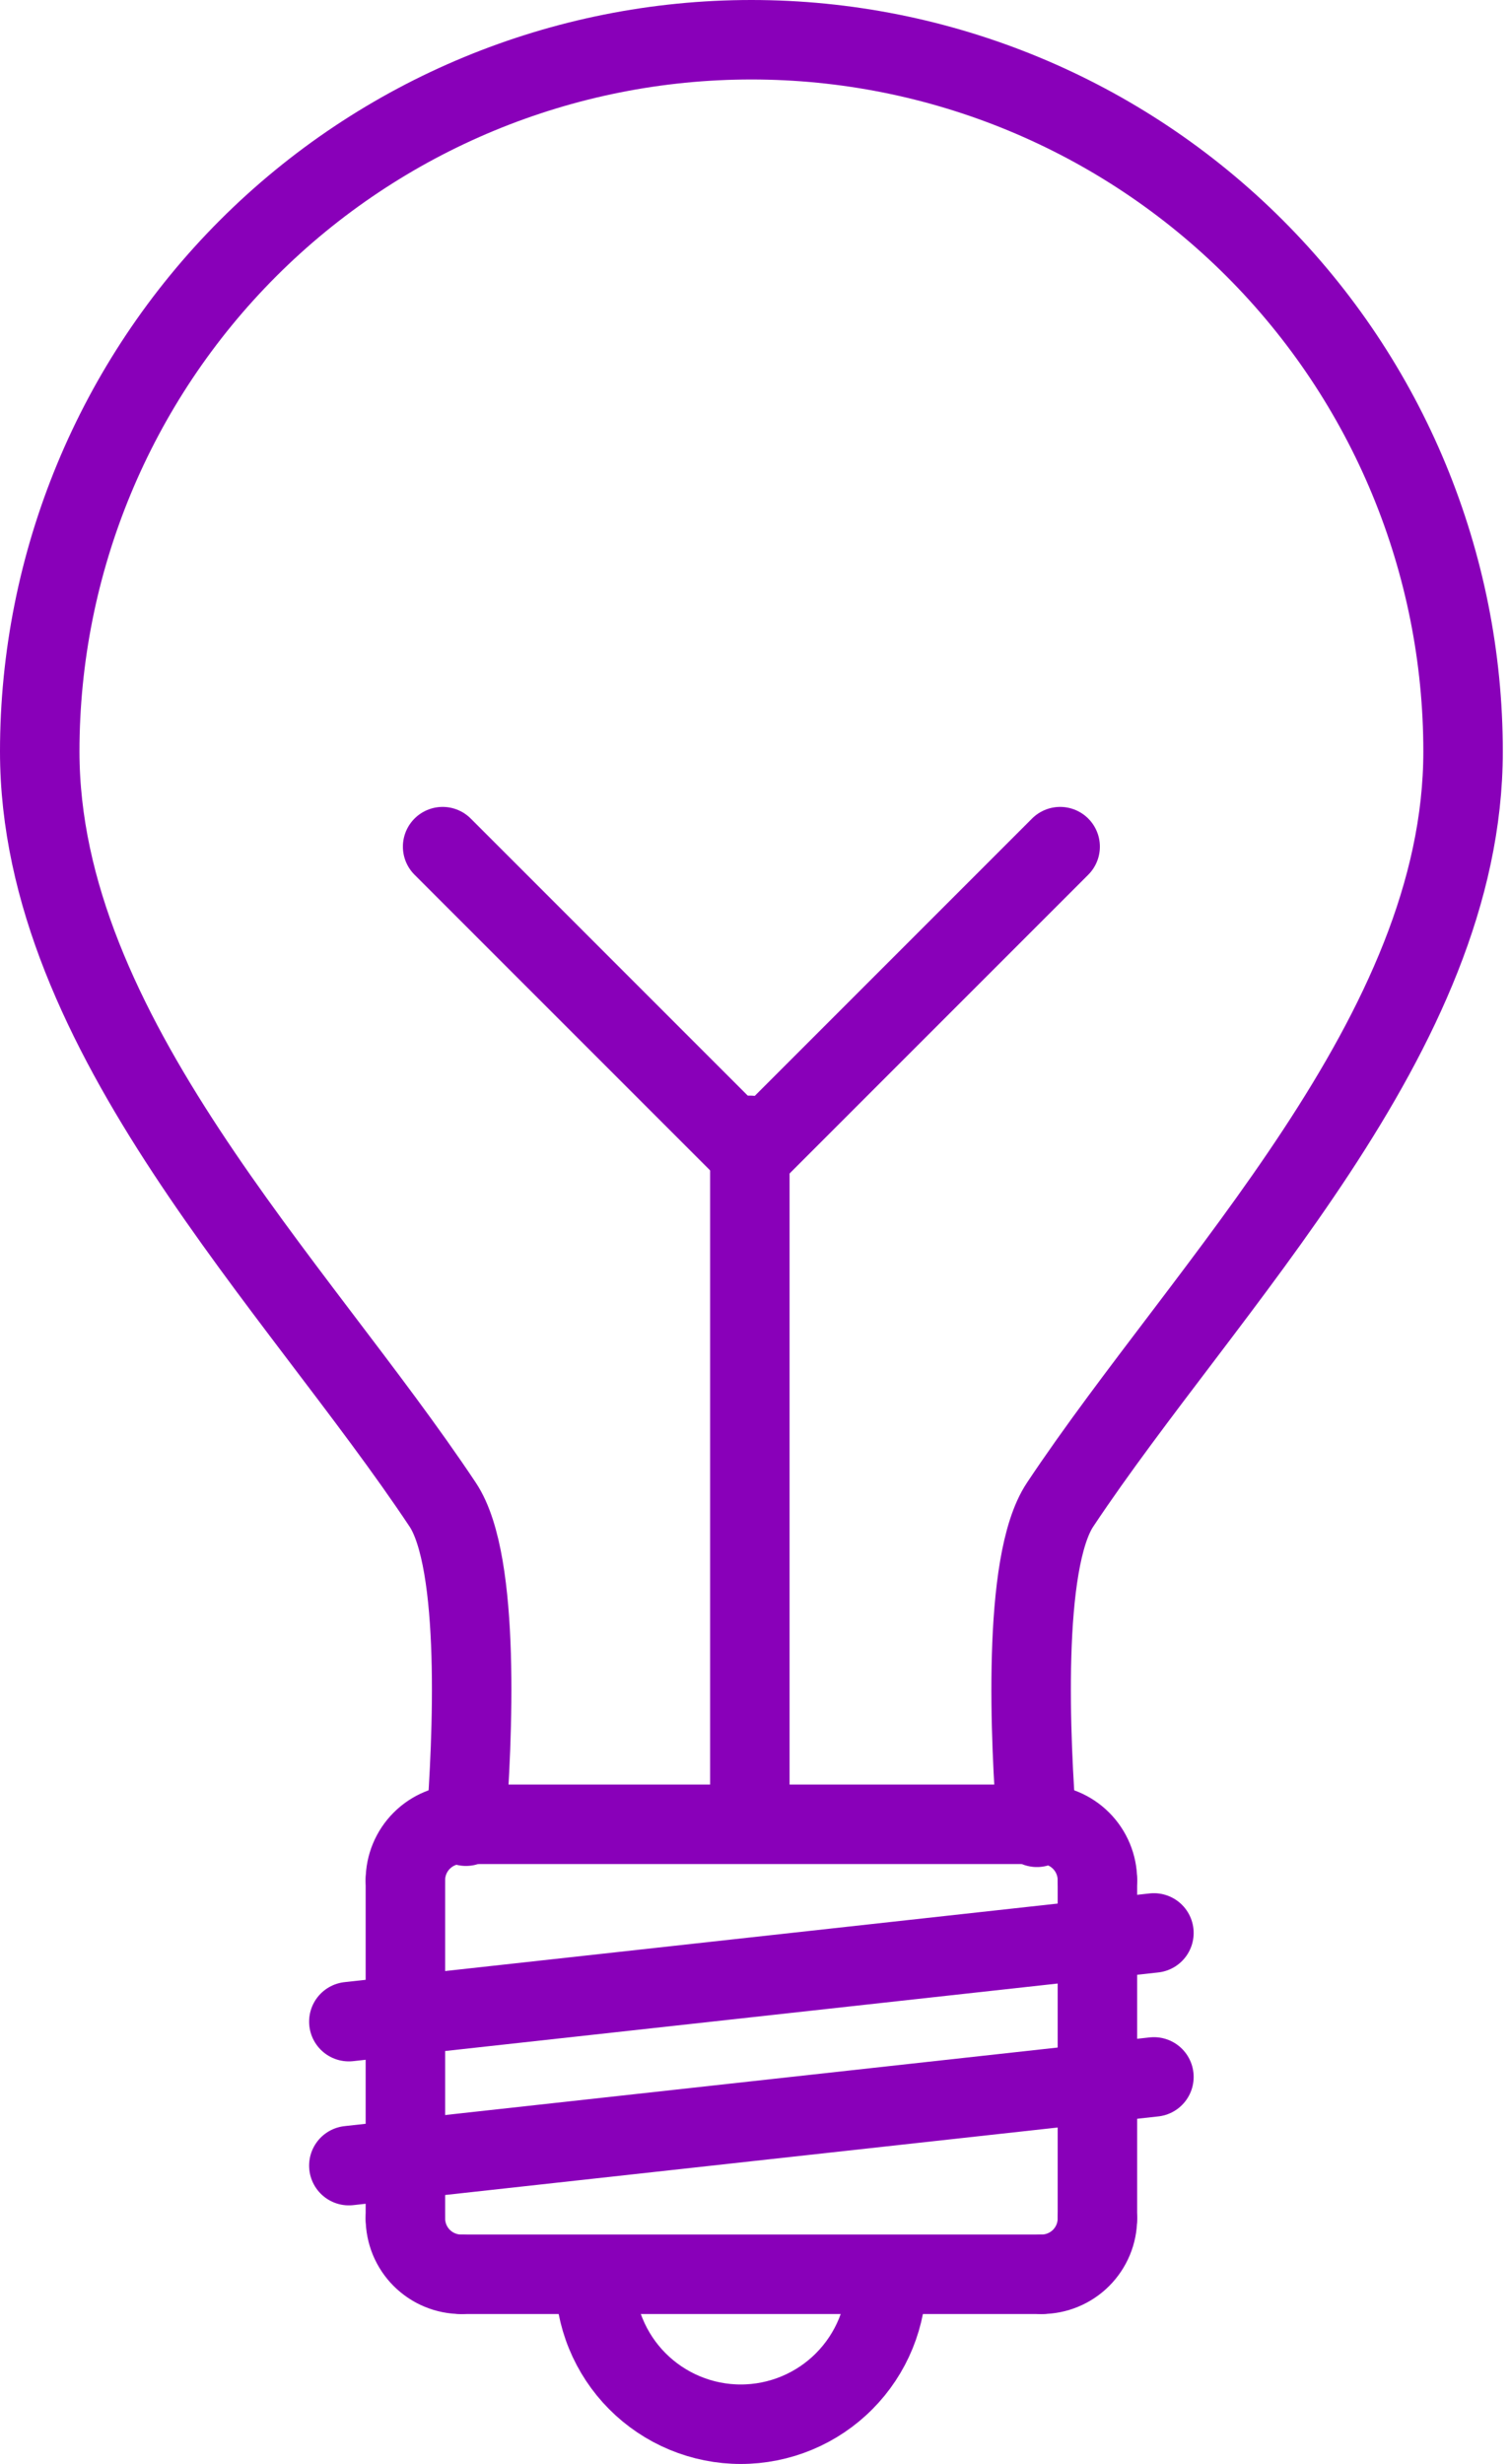
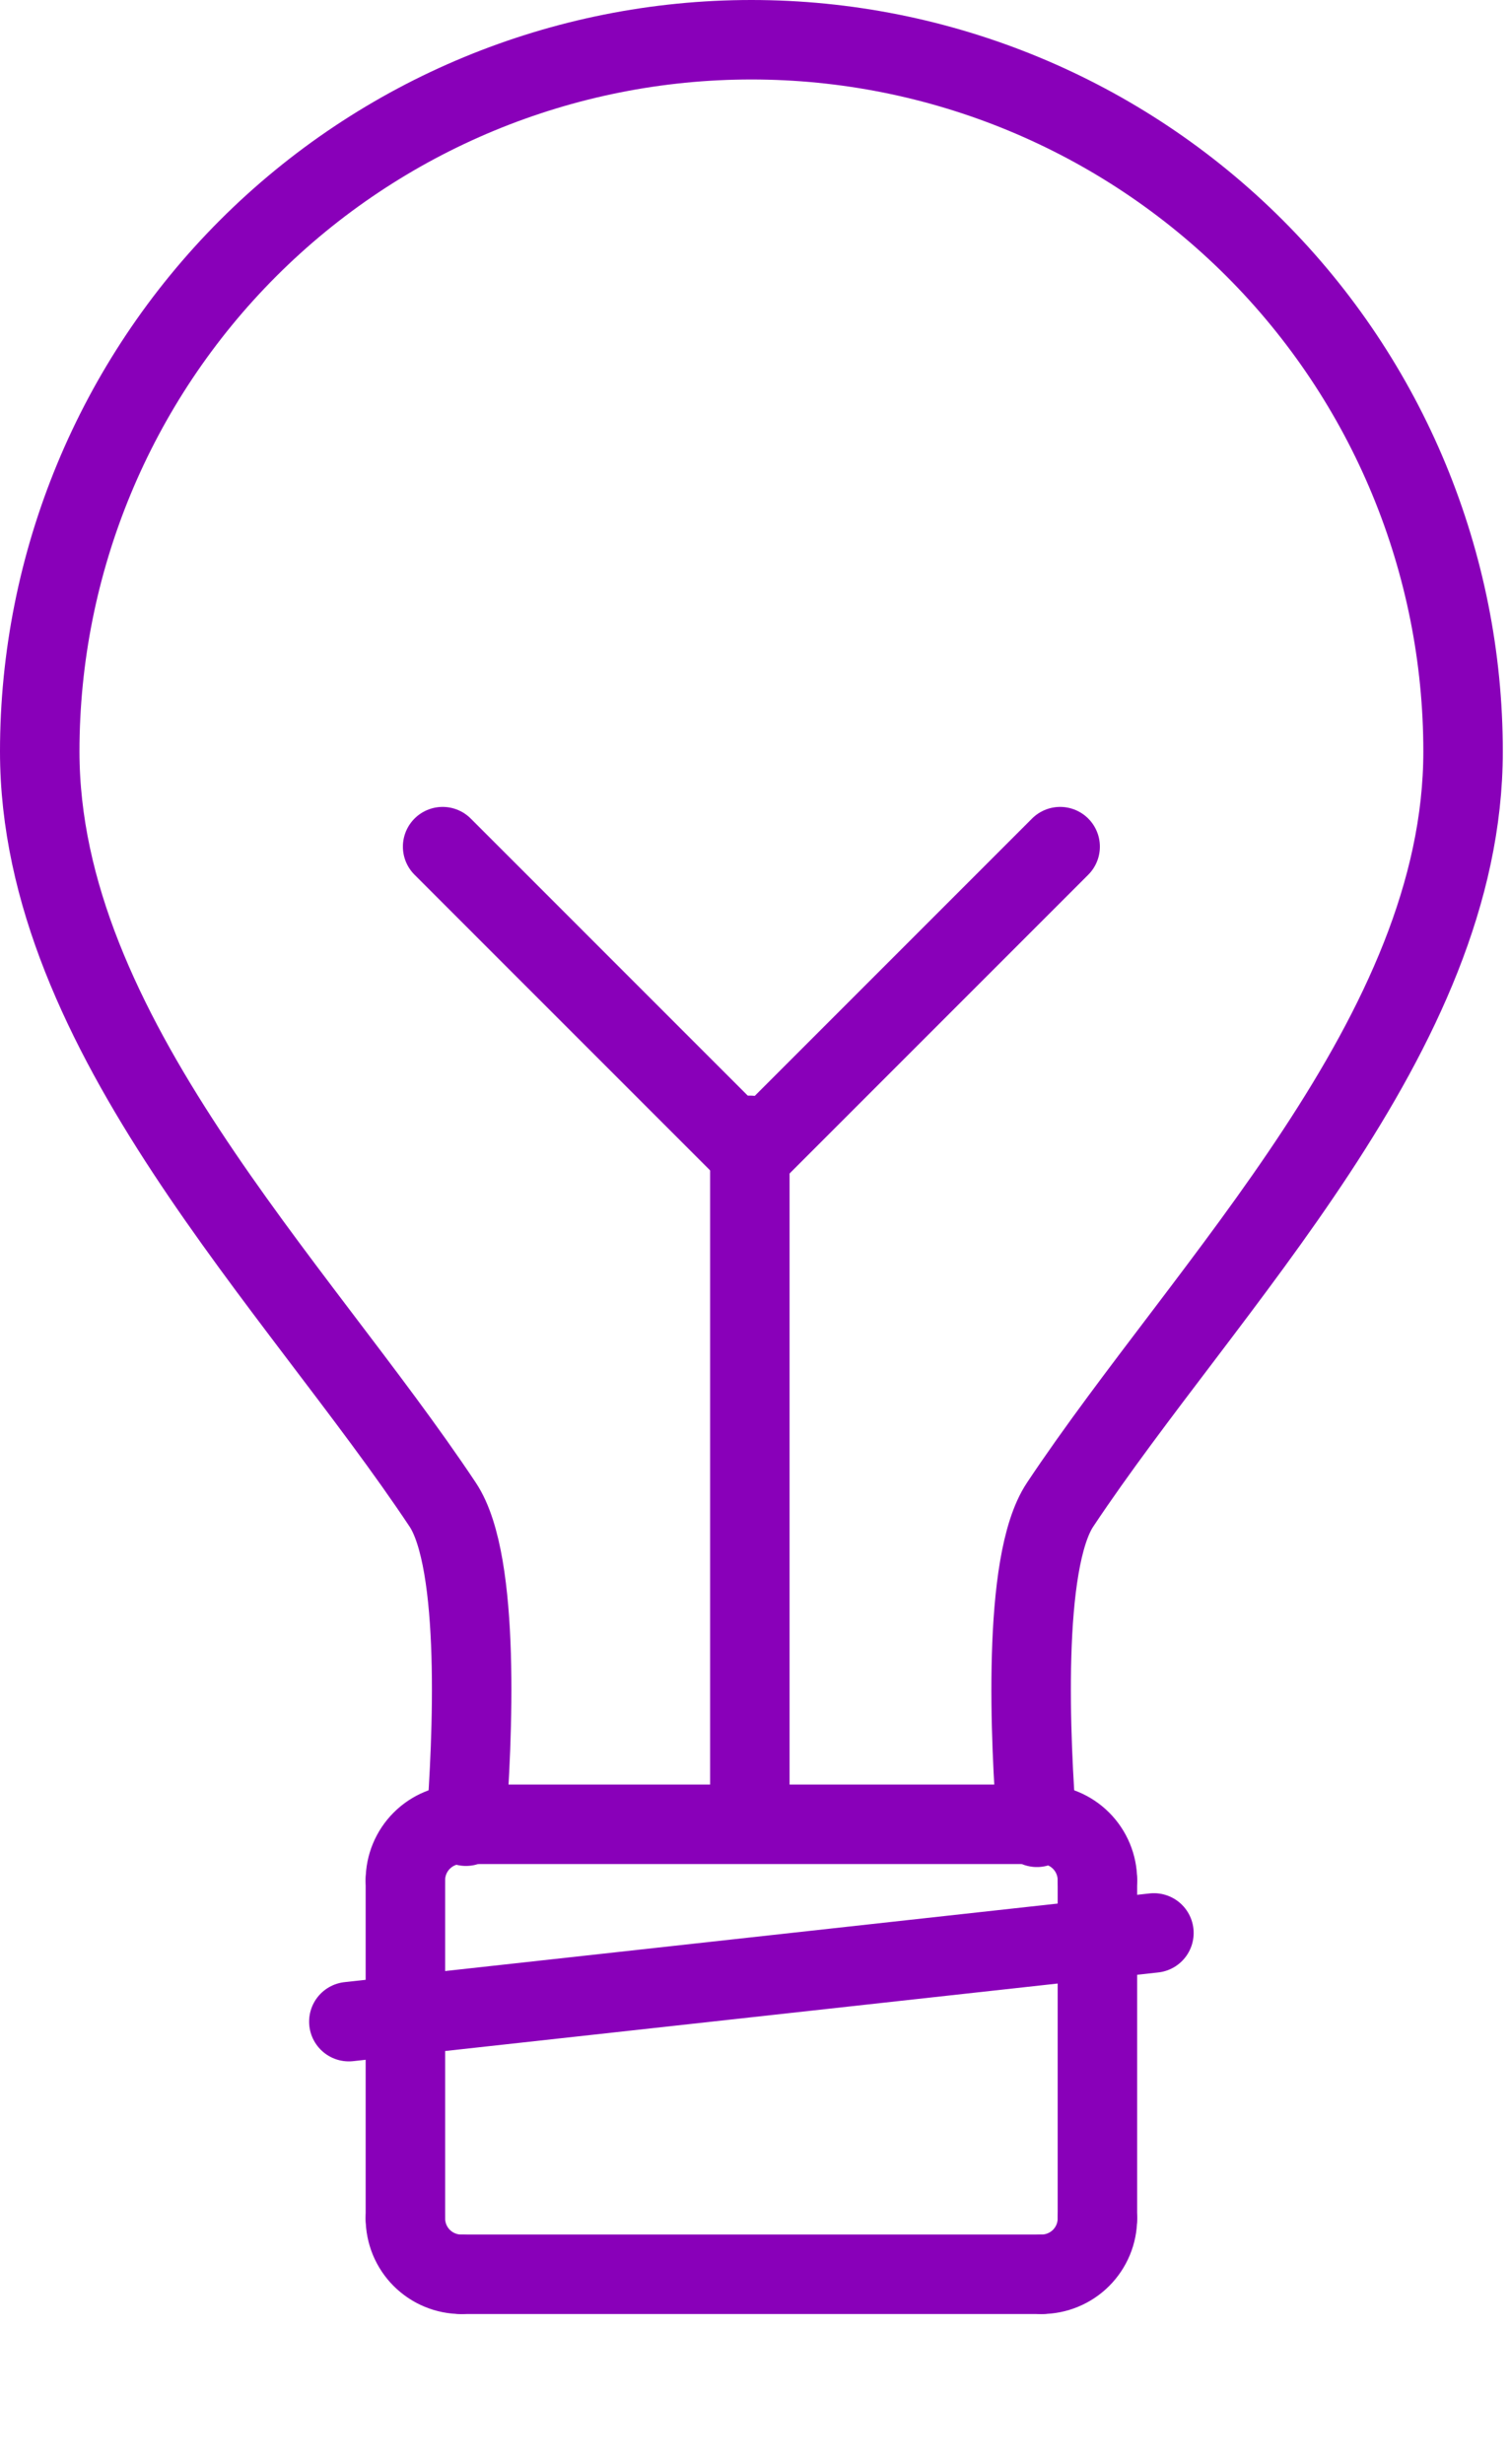
<svg xmlns="http://www.w3.org/2000/svg" width="38" height="62" viewBox="0 0 38 62" fill="none">
  <path d="M26.095 45.98C25.928 43.838 25.71 39.318 26.677 37.863C30.365 32.315 36.819 26.017 36.819 18.909C36.819 14.159 34.932 9.604 31.573 6.245C28.214 2.887 23.659 1 18.909 1C14.159 1 9.604 2.887 6.245 6.245C2.887 9.604 1 14.159 1 18.909C1 26.017 7.454 32.315 11.142 37.863C12.104 39.312 11.893 43.798 11.726 45.952" stroke="#8900B9" stroke-width="2" stroke-linecap="round" stroke-linejoin="round" />
  <path d="M26.211 57.227H11.607" stroke="#8900B9" stroke-width="2" stroke-linecap="round" stroke-linejoin="round" />
  <path d="M11.608 57.227C11.423 57.227 11.24 57.191 11.07 57.12C10.899 57.05 10.745 56.946 10.614 56.816C10.483 56.685 10.38 56.53 10.309 56.36C10.239 56.189 10.202 56.006 10.202 55.822" stroke="#8900B9" stroke-width="2" stroke-linecap="round" stroke-linejoin="round" />
  <path d="M10.202 55.822V47.31" stroke="#8900B9" stroke-width="2" stroke-linecap="round" stroke-linejoin="round" />
  <path d="M10.202 47.31C10.202 46.937 10.351 46.579 10.614 46.316C10.878 46.052 11.235 45.904 11.608 45.904" stroke="#8900B9" stroke-width="2" stroke-linecap="round" stroke-linejoin="round" />
  <path d="M11.607 45.904H26.211" stroke="#8900B9" stroke-width="2" stroke-linecap="round" stroke-linejoin="round" />
  <path d="M26.211 45.904C26.584 45.904 26.941 46.052 27.205 46.316C27.468 46.579 27.617 46.937 27.617 47.31" stroke="#8900B9" stroke-width="2" stroke-linecap="round" stroke-linejoin="round" />
  <path d="M27.617 47.31V55.822" stroke="#8900B9" stroke-width="2" stroke-linecap="round" stroke-linejoin="round" />
  <path d="M27.617 55.822C27.617 56.006 27.581 56.189 27.51 56.36C27.439 56.53 27.336 56.685 27.205 56.816C27.075 56.946 26.919 57.05 26.749 57.12C26.578 57.191 26.395 57.227 26.211 57.227" stroke="#8900B9" stroke-width="2" stroke-linecap="round" stroke-linejoin="round" />
  <path d="M8.779 50.87L29.039 48.638" stroke="#8900B9" stroke-width="2" stroke-linecap="round" stroke-linejoin="round" />
-   <path d="M8.779 54.493L29.039 52.261" stroke="#8900B9" stroke-width="2" stroke-linecap="round" stroke-linejoin="round" />
-   <path d="M22.313 57.305C22.316 57.789 22.223 58.269 22.04 58.717C21.857 59.165 21.587 59.573 21.246 59.916C20.905 60.26 20.5 60.532 20.053 60.718C19.606 60.904 19.126 61 18.642 61C18.158 61 17.679 60.904 17.232 60.718C16.785 60.532 16.38 60.26 16.038 59.916C15.697 59.573 15.427 59.165 15.244 58.717C15.061 58.269 14.969 57.789 14.972 57.305" stroke="#8900B9" stroke-width="2" stroke-linecap="round" stroke-linejoin="round" />
  <path d="M18.87 45.826V28.568" stroke="#8900B9" stroke-width="2" stroke-linecap="round" stroke-linejoin="round" />
  <path d="M18.792 28.958L11.139 21.304" stroke="#8900B9" stroke-width="2" stroke-linecap="round" stroke-linejoin="round" />
  <path d="M19.026 28.958L26.679 21.304" stroke="#8900B9" stroke-width="2" stroke-linecap="round" stroke-linejoin="round" />
</svg>